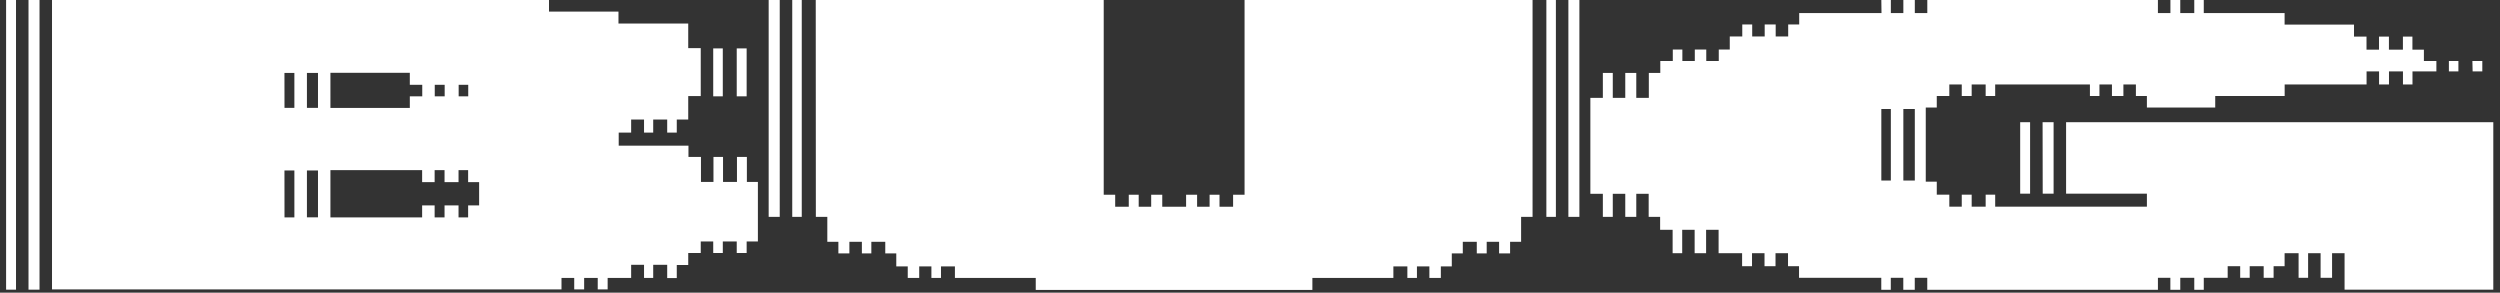
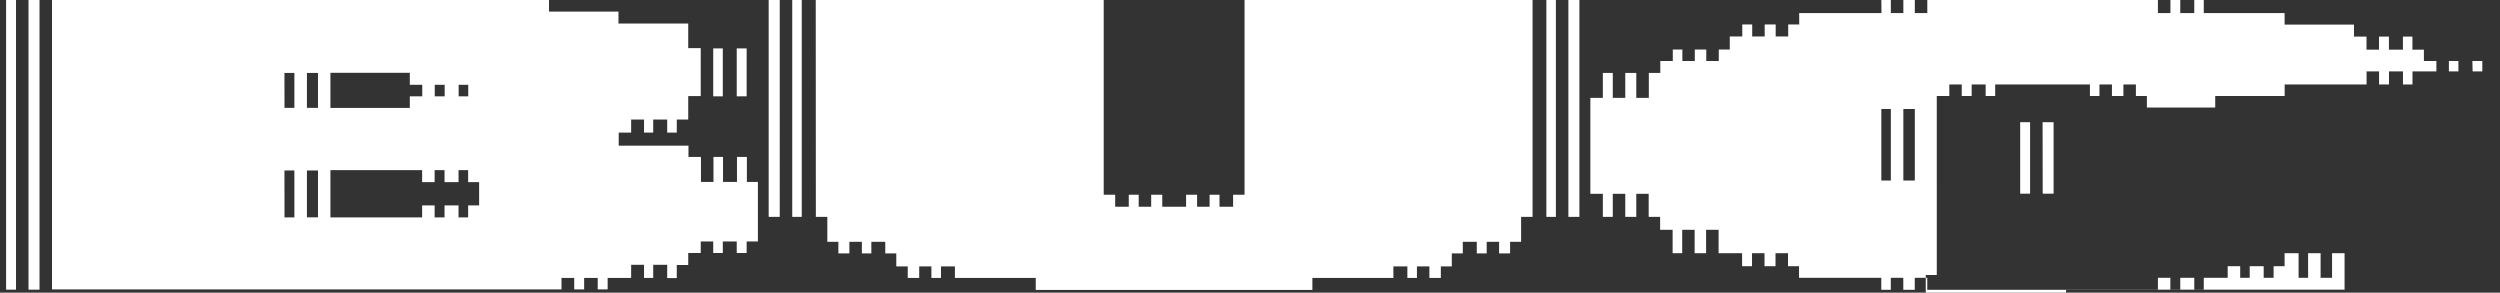
<svg xmlns="http://www.w3.org/2000/svg" width="205" height="24" fill="none">
  <rect width="100%" height="100%" fill="#333333" stroke="none" />
-   <path fill-rule="evenodd" clip-rule="evenodd" d="M4.265 0v23.732h41.778v-.944h1.043v.944h.814v-.944h1.114v.944h.813v-.944h1.927v-1.072h1.057v1.072h.752v-1.072h1.147v1.087h.785v-1.072h.94v-.983h1.026v-.949h1.023v.949h.786v-.949h1.142v.949h.813v-.949h.922v-4.88h-.903v-2.05h-.813v2.05h-1.143v-2.05h-.784v2.05h-1.025v-2.05h-1.025v-.924h-5.72v-1.072h1.02V9.8h1.057v1.072h.752V9.8h1.147v1.072h.785V9.8h.94V7.88h1.026V3.947h-1.026V1.931h-5.72V.95h-5.697V0H4.265Zm22.83 5.972h6.51v.983h1.02V7.9h-1.02v.948h-6.51V5.972Zm-1.927 2.875h.907V5.982h-.907v2.865Zm-1.843-2.865h.814v2.865h-.81l-.004-2.865ZM37.61 7.9h.785v-.944h-.785V7.9Zm-1.96 0h.813v-.944h-.813V7.9Zm1.95 7.034v-.983h.786v.983h.902v1.907h-.902v.984H37.6v-.984h-1.147v.984h-.813v-.984h-1.025v.984h-7.52V13.95h7.52v.983h1.025v-.983h.813v.983H37.6Zm-12.432 2.89h.907V13.98h-.907v3.845Zm-1.843-3.844h.814v3.845h-.81l-.004-3.845ZM2.338 23.752h.903V0h-.903v23.752Zm-1.838 0h.813V0H.5v23.752ZM60.412 7.899h.813V3.967h-.813v3.932Zm-1.928 0h.785V3.967h-.785v3.932ZM128.607 17.784h.903V0h-.903v17.784Zm-1.805 0h.781V0h-.781v17.784ZM102.054 0v15.97h-.94v.984H100v-.984h-.813v.984h-1.025v-.984h-.902v.984h-1.955v-.984h-.908v.984h-1.024v-.984h-.814v.984h-1.114v-.984h-.94V0H66.891l.009 17.784h.94v2.045h.907v.949h.902v-.949h1.025v.949h.776v-.949h1.142v.949h.903v1.067h.94v.948h.94v-.948h1v.948h.786v-.948h1.142v.948h6.628v.983h22.684v-.983h6.642v-.948h1.147v.948h.785v-.948h1.02v.948h.94v-.948h.898v-1.067h.902v-.949h1.147v.949h.813v-.949h1.016v.949h.902v-.949h.903v-2.045h.94V0h-23.616Zm-37.09 17.784h.78V0h-.78v17.784Zm-1.933 0h.907V0h-.907v17.784ZM179.93 0v1.072h-1.148V0h-.808v1.072h-1.025V0h-18.91v1.072h-1.024V0h-.94v1.072h-1.025V0h-.781l.014 1.072h-6.749v.934h-.903v.982h-1.025v-.982h-.902v.982h-1.024v-.982h-.814v.982h-1.025V4.06h-.902v.944h-1.025V4.06h-.94v.944h-1.02V4.06h-.785v.944h-1.025v.978h-.94v2.045h-1.029V5.982h-.903v2.045h-1.024V5.982h-.814v2.045h-1.024v7.865h1.024v1.892h.814v-1.892h1.024v1.892h.903v-1.892h1.016v1.892h.939v1.057h1.025v1.922h.785v-1.922h1.02v1.922h.94v-1.922h1.025v1.922h1.927v1.067h.813v-1.067h1.025v1.067h.902v-1.067h1.025v1.067h.903v.949h6.745v.983h.78v-.983h1.025v.983h.94v-.983h1.025v.983h18.914v-.983h1.02v.983h.813v-.983h1.148v.983h.779v-.983h1.96v-.95h1.026v.95h.78v-.95h1.146v.95h.814v-.95h.902v-1.066h1.147v2.015h.78v-2.015h1.025v2.015h.94v-2.015h1.025v2.989h12.197V10.018h-35.032v5.86h6.627v1.07h-12.441v-.983h-.781v.983h-1.147v-.983h-.813v.983h-1.02v-.983h-1.029v-1.067h-.903v-6.08h.903V7.87h1.029v-.945h1.02v.945h.813v-.945h1.147v.945h.781v-.945h7.769v.945h.781v-.945h1.025v.945h.939v-.945h1.025v.945h.902v.948h5.603V7.87h5.693v-.945h6.717v-1.07h1.024v1.07h.814v-1.07h1.146v1.07h.781v-1.07h1.96v-.851h-1.024v-.929h-.941V3.003h-.78v1.072h-1.147V3.003h-.813v1.072h-1.025V3.003h-1.025V2.02h-5.692v-.948h-6.628V0h-.779Zm-23.855 14.805h.94V8.936h-.94v5.869Zm-1.806 0h.781V8.936h-.781v5.869Zm48.467-9.801.019.85h.794v-.85h-.813Zm-1.927.85h.78v-.85h-.78v.85Zm-33.317 4.164.01 5.86h.893v-5.86h-.903Zm-1.838 5.86h.813v-5.86h-.813v5.86Z" fill="#fff" />
+   <path fill-rule="evenodd" clip-rule="evenodd" d="M4.265 0v23.732h41.778v-.944h1.043v.944h.814v-.944h1.114v.944h.813v-.944h1.927v-1.072h1.057v1.072h.752v-1.072h1.147v1.087h.785v-1.072h.94v-.983h1.026v-.949h1.023v.949h.786v-.949h1.142v.949h.813v-.949h.922v-4.88h-.903v-2.05h-.813v2.05h-1.143v-2.05h-.784v2.05h-1.025v-2.05h-1.025v-.924h-5.72v-1.072h1.02V9.8h1.057v1.072h.752V9.8h1.147v1.072h.785V9.8h.94V7.88h1.026V3.947h-1.026V1.931h-5.72V.95h-5.697V0H4.265Zm22.83 5.972h6.51v.983h1.02V7.9h-1.02v.948h-6.51V5.972Zm-1.927 2.875h.907V5.982h-.907v2.865Zm-1.843-2.865h.814v2.865h-.81l-.004-2.865ZM37.61 7.9h.785v-.944h-.785V7.9Zm-1.96 0h.813v-.944h-.813V7.9Zm1.95 7.034v-.983h.786v.983h.902v1.907h-.902v.984H37.6v-.984h-1.147v.984h-.813v-.984h-1.025v.984h-7.52V13.95h7.52v.983h1.025v-.983h.813v.983H37.6Zm-12.432 2.89h.907V13.98h-.907v3.845Zm-1.843-3.844h.814v3.845h-.81l-.004-3.845ZM2.338 23.752h.903V0h-.903v23.752Zm-1.838 0h.813V0H.5v23.752ZM60.412 7.899h.813V3.967h-.813v3.932Zm-1.928 0h.785V3.967h-.785v3.932ZM128.607 17.784h.903V0h-.903v17.784Zm-1.805 0h.781V0h-.781v17.784ZM102.054 0v15.97h-.94v.984H100v-.984h-.813v.984h-1.025v-.984h-.902v.984h-1.955v-.984h-.908v.984h-1.024v-.984h-.814v.984h-1.114v-.984h-.94V0H66.891l.009 17.784h.94v2.045h.907v.949h.902v-.949h1.025v.949h.776v-.949h1.142v.949h.903v1.067h.94v.948h.94v-.948h1v.948h.786v-.948h1.142v.948h6.628v.983h22.684v-.983h6.642v-.948h1.147v.948h.785v-.948h1.02v.948h.94v-.948h.898v-1.067h.902v-.949h1.147v.949h.813v-.949h1.016v.949h.902v-.949h.903v-2.045h.94V0h-23.616Zm-37.09 17.784h.78V0h-.78v17.784Zm-1.933 0h.907V0h-.907v17.784ZM179.93 0v1.072h-1.148V0h-.808v1.072h-1.025V0h-18.91v1.072h-1.024V0h-.94v1.072h-1.025V0h-.781l.014 1.072h-6.749v.934h-.903v.982h-1.025v-.982h-.902v.982h-1.024v-.982h-.814v.982h-1.025V4.06h-.902v.944h-1.025V4.06h-.94v.944h-1.02V4.06h-.785v.944h-1.025v.978h-.94v2.045h-1.029V5.982h-.903v2.045h-1.024V5.982h-.814v2.045h-1.024v7.865h1.024v1.892h.814v-1.892h1.024v1.892h.903v-1.892h1.016v1.892h.939v1.057h1.025v1.922h.785v-1.922h1.02v1.922h.94v-1.922h1.025v1.922h1.927v1.067h.813v-1.067h1.025v1.067h.902v-1.067h1.025v1.067h.903v.949h6.745v.983h.78v-.983h1.025v.983h.94v-.983h1.025v.983h18.914v-.983h1.02v.983h.813v-.983h1.148v.983h.779v-.983h1.96v-.95h1.026v.95h.78v-.95h1.146v.95h.814v-.95h.902v-1.066h1.147v2.015h.78v-2.015h1.025v2.015h.94v-2.015h1.025v2.989h12.197h-35.032v5.86h6.627v1.07h-12.441v-.983h-.781v.983h-1.147v-.983h-.813v.983h-1.02v-.983h-1.029v-1.067h-.903v-6.08h.903V7.87h1.029v-.945h1.02v.945h.813v-.945h1.147v.945h.781v-.945h7.769v.945h.781v-.945h1.025v.945h.939v-.945h1.025v.945h.902v.948h5.603V7.87h5.693v-.945h6.717v-1.07h1.024v1.07h.814v-1.07h1.146v1.07h.781v-1.07h1.96v-.851h-1.024v-.929h-.941V3.003h-.78v1.072h-1.147V3.003h-.813v1.072h-1.025V3.003h-1.025V2.02h-5.692v-.948h-6.628V0h-.779Zm-23.855 14.805h.94V8.936h-.94v5.869Zm-1.806 0h.781V8.936h-.781v5.869Zm48.467-9.801.019.85h.794v-.85h-.813Zm-1.927.85h.78v-.85h-.78v.85Zm-33.317 4.164.01 5.86h.893v-5.86h-.903Zm-1.838 5.86h.813v-5.86h-.813v5.86Z" fill="#fff" />
</svg>